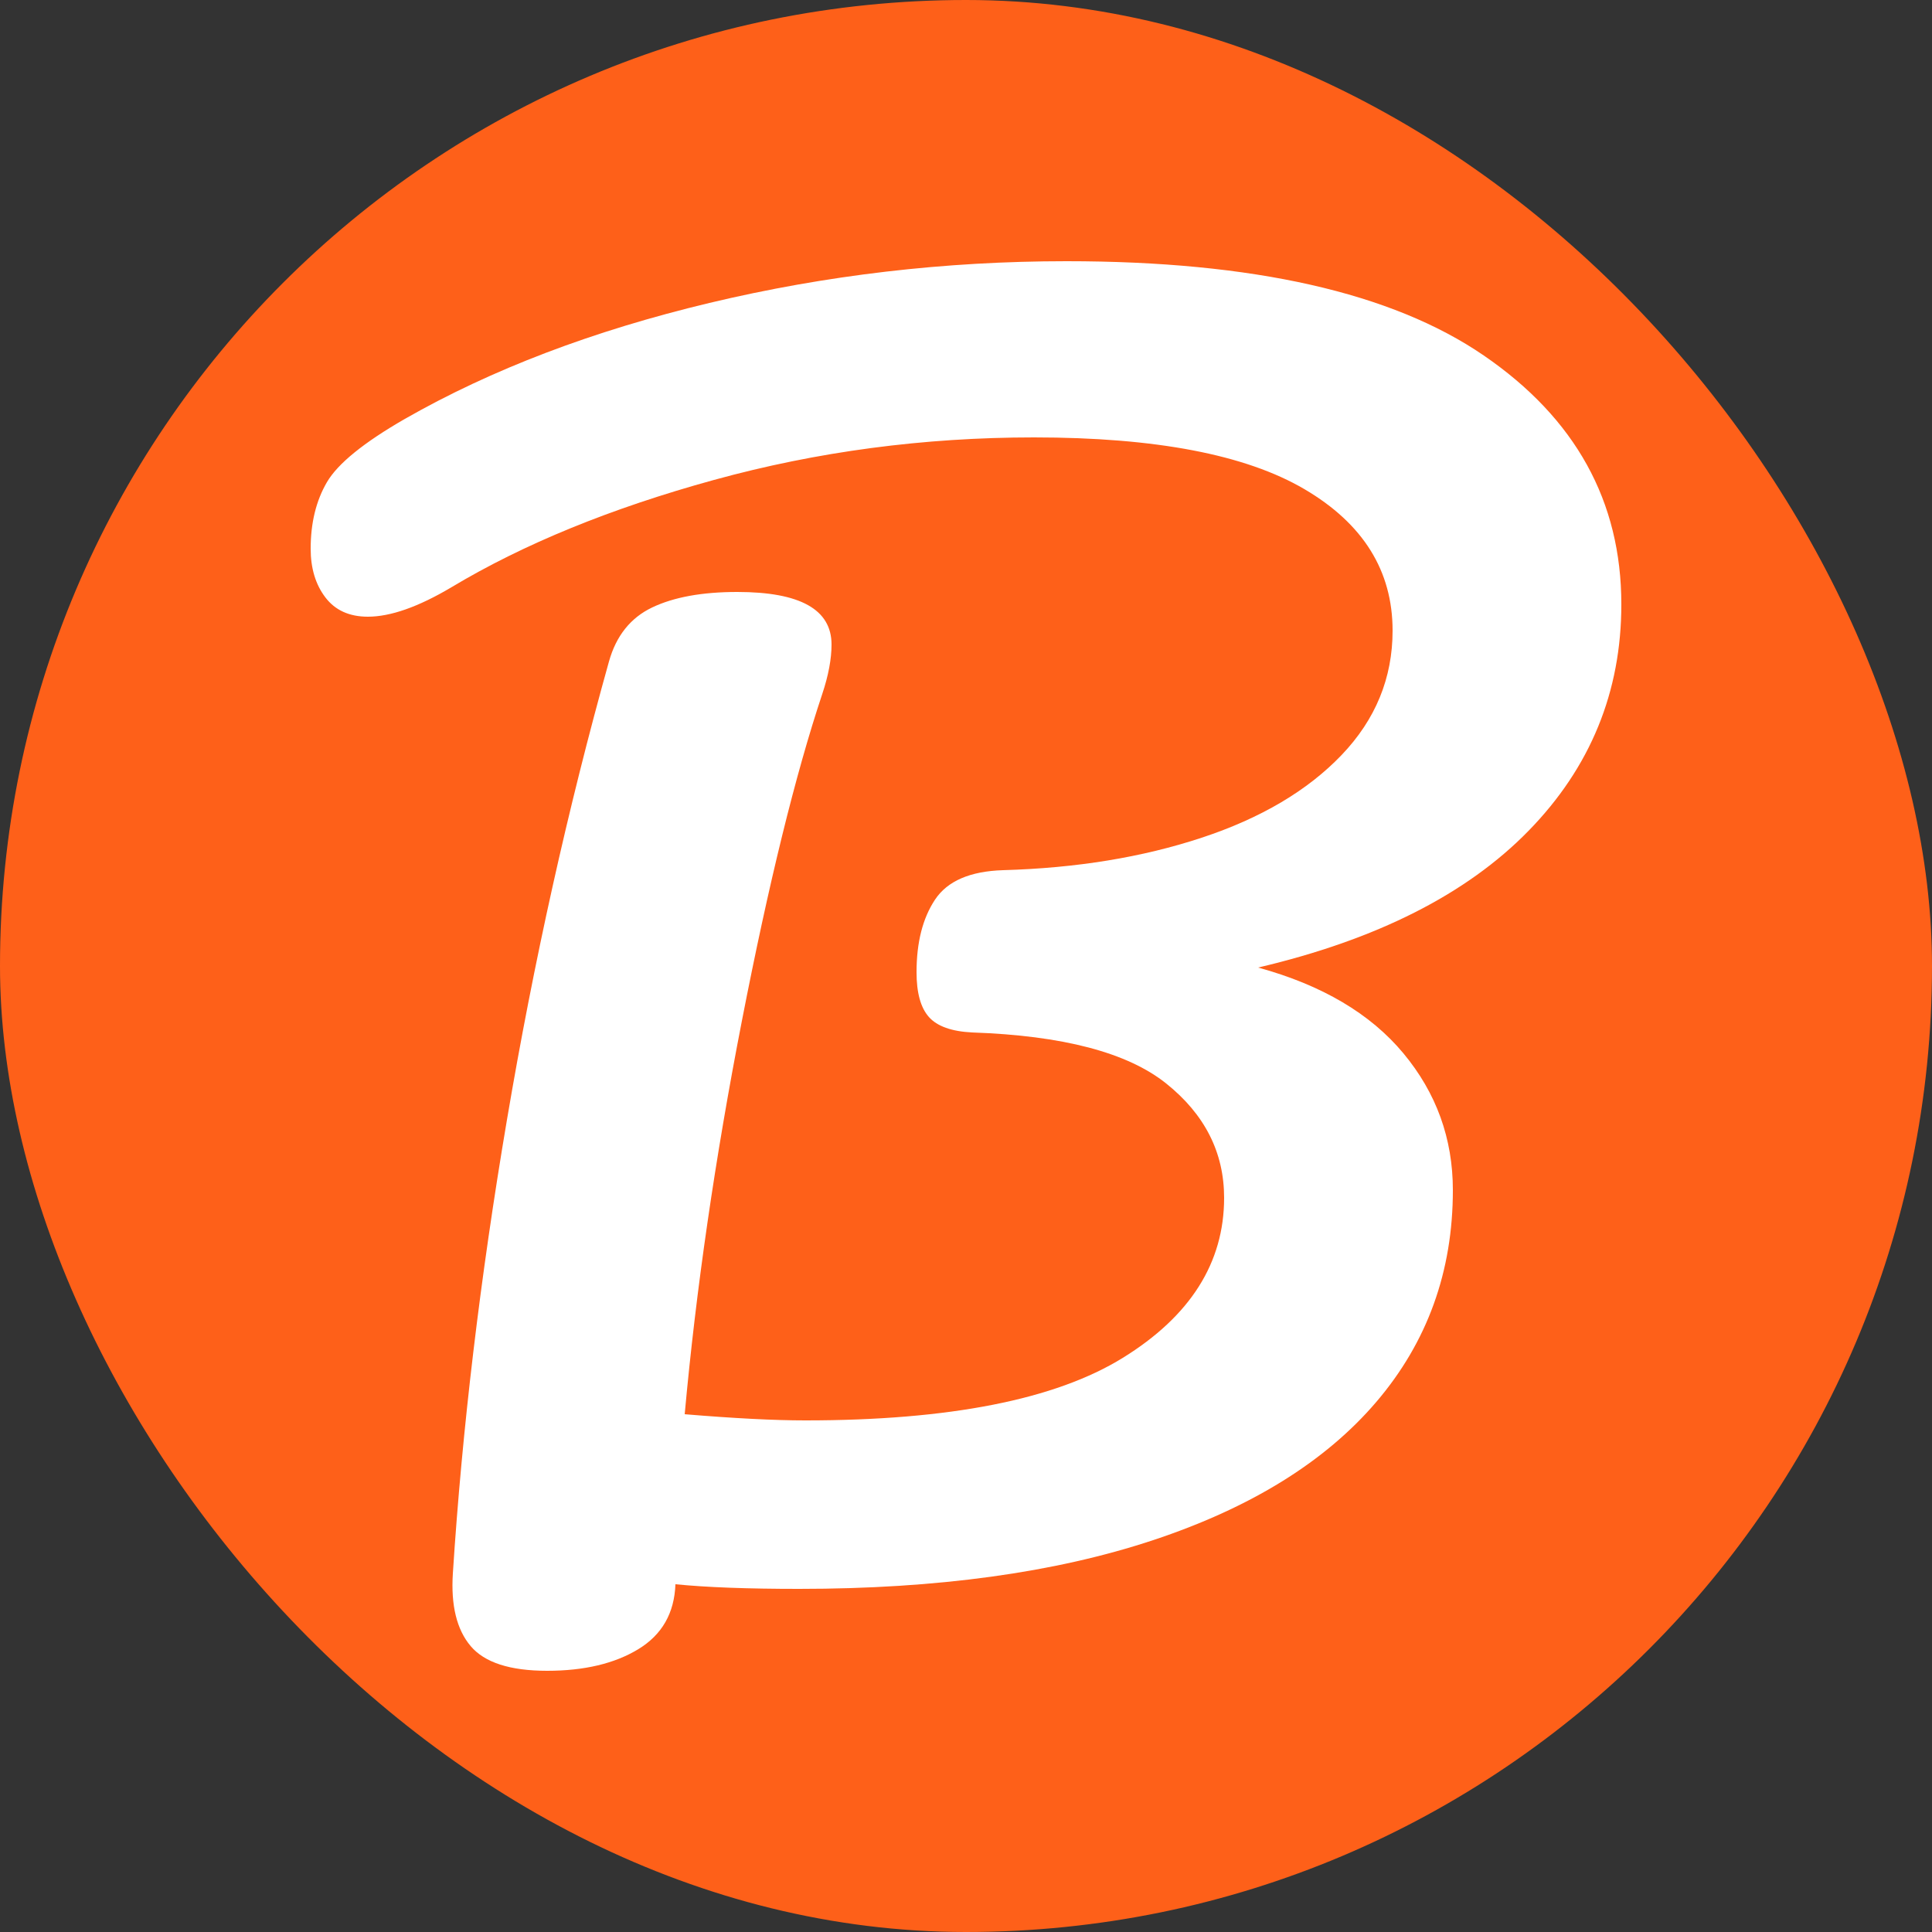
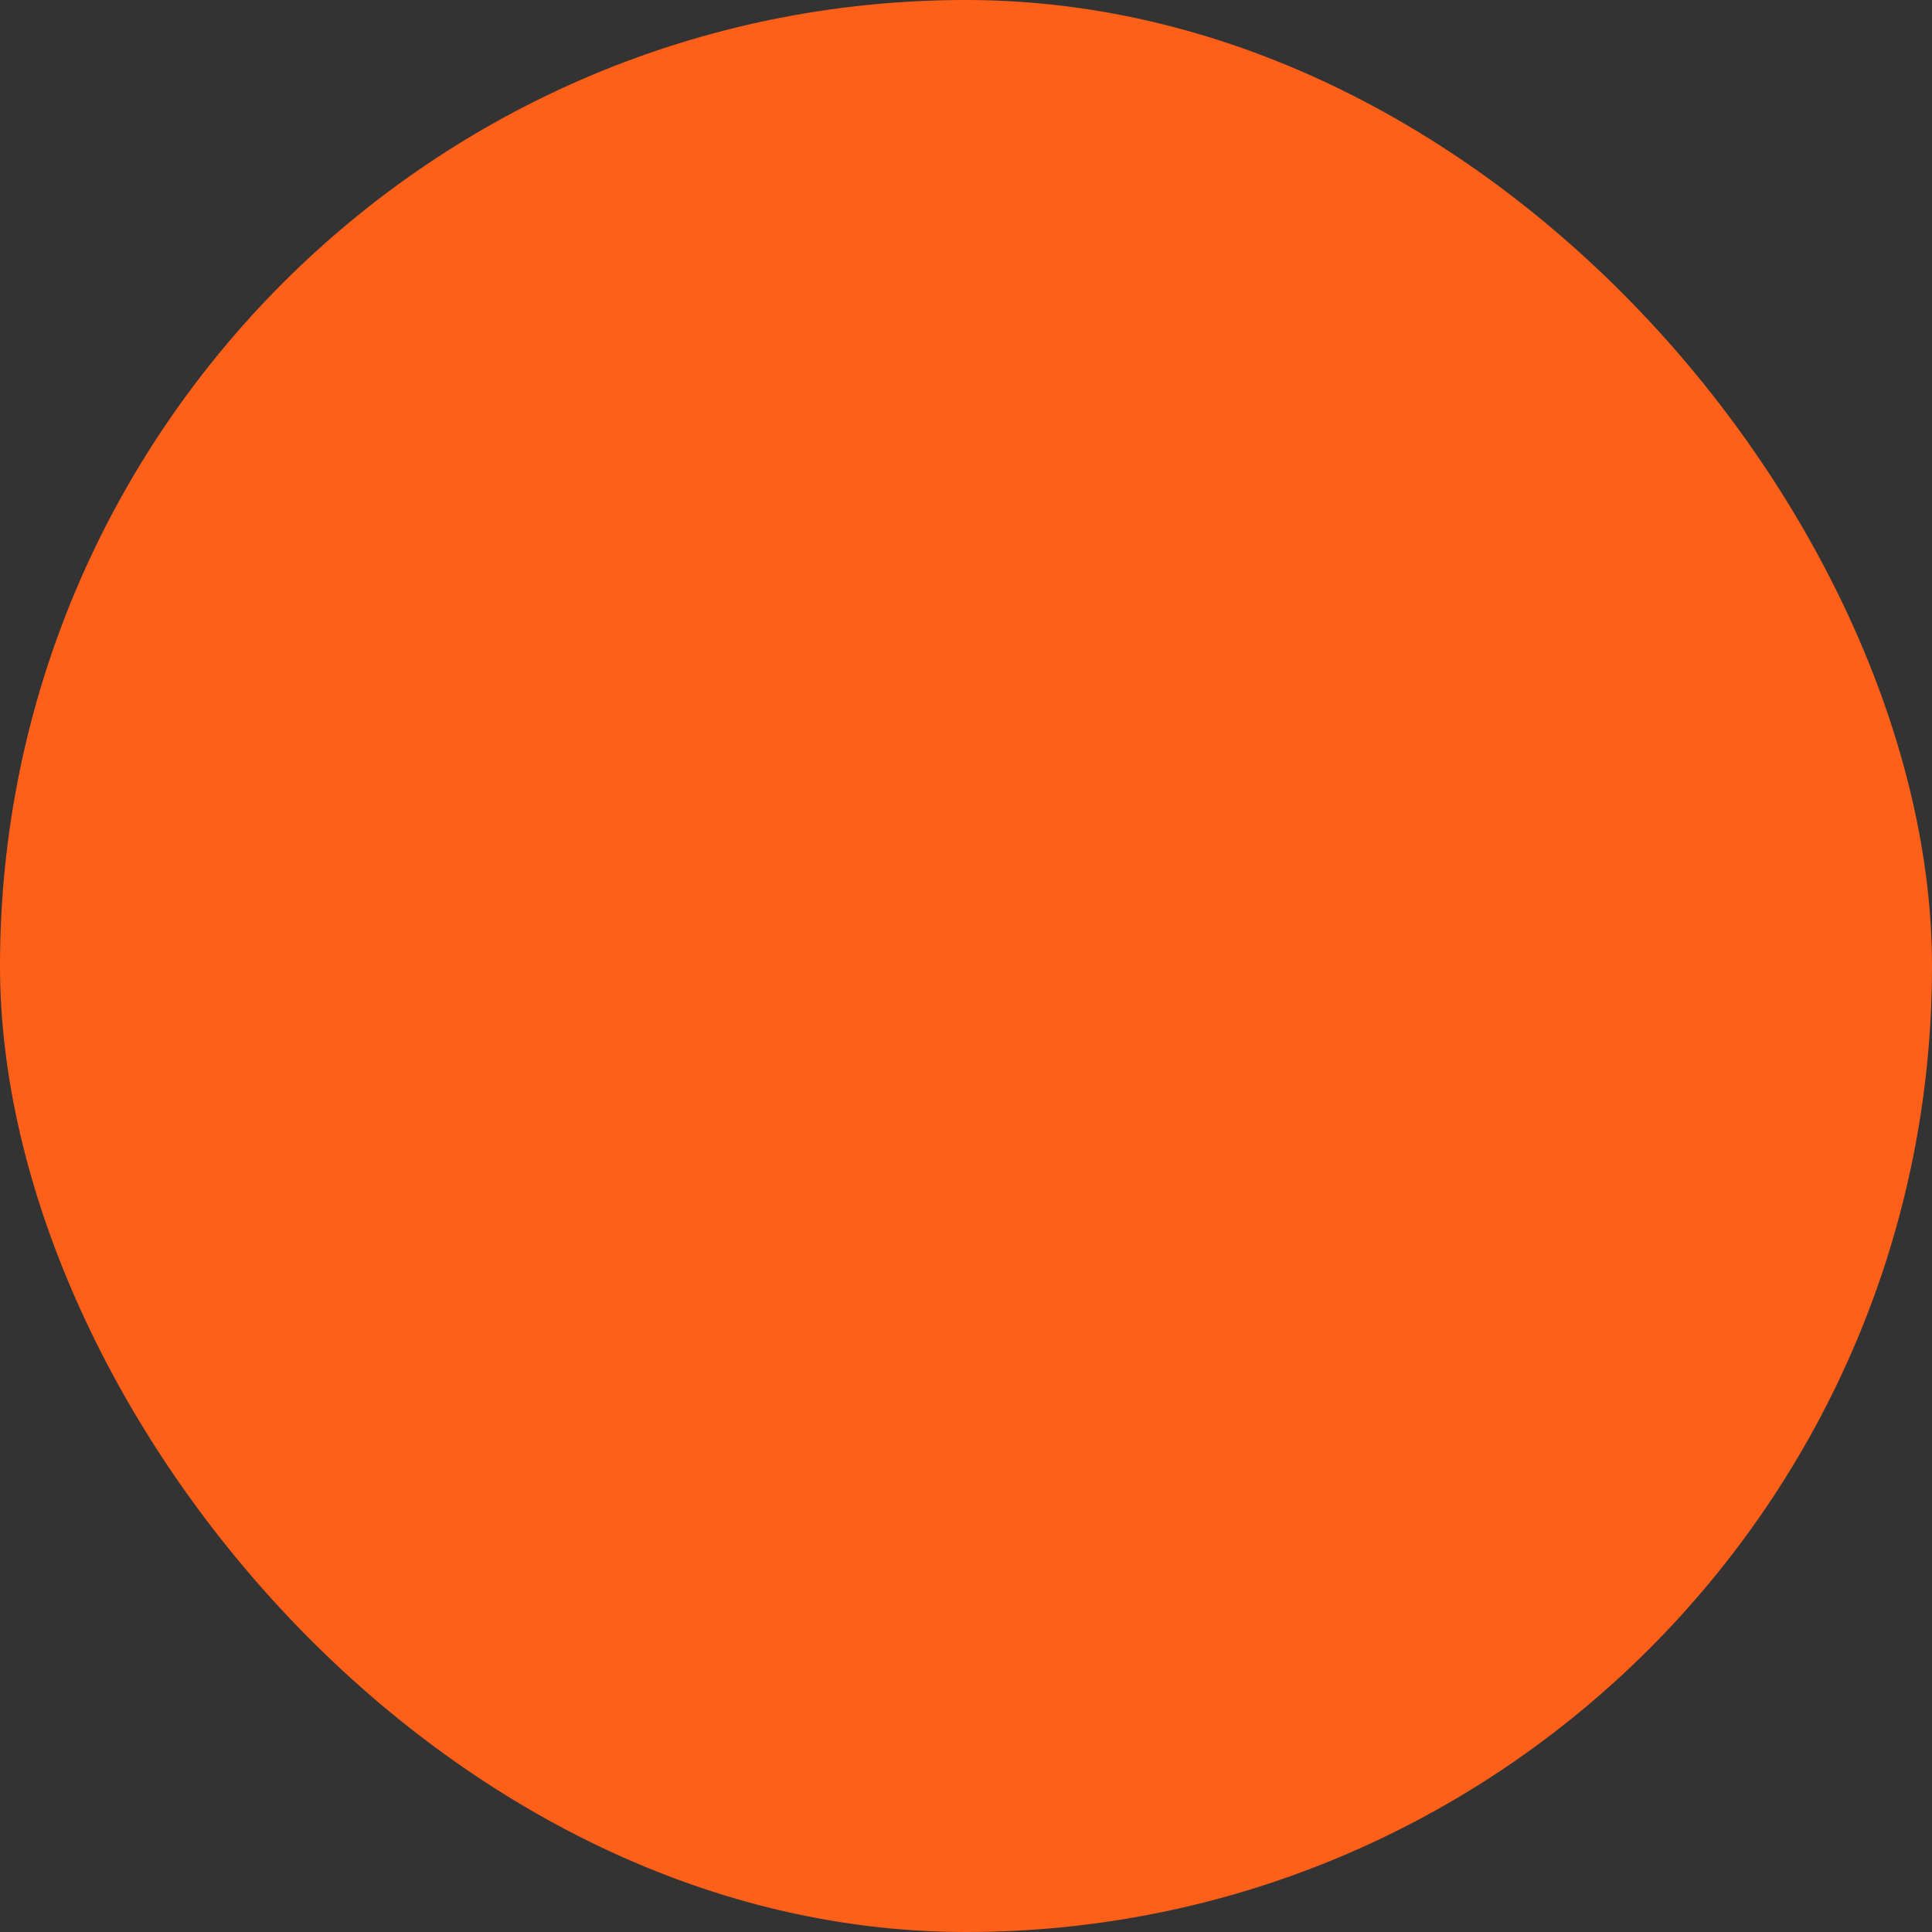
<svg xmlns="http://www.w3.org/2000/svg" width="256" height="256" viewBox="0 0 100 100">
  <rect x="0" y="0" width="100" height="100" fill="#333333" stroke="none" />
  <rect width="100" height="100" rx="50" fill="#fe6019" />
-   <path fill="#fff" d="M83.92 31.28Q83.92 38.08 79.12 43Q74.32 47.92 65.12 50.08L65.12 50.08Q70.08 51.44 72.64 54.52Q75.20 57.60 75.20 61.60L75.20 61.60Q75.20 67.92 71.24 72.56Q67.28 77.20 59.68 79.72Q52.08 82.24 41.36 82.24L41.36 82.24Q37.36 82.24 34.96 82L34.96 82Q34.88 84.24 33.04 85.36Q31.20 86.48 28.32 86.48L28.32 86.48Q25.44 86.48 24.36 85.20Q23.28 83.92 23.44 81.44L23.44 81.44Q24.16 70.24 26.24 57.96Q28.32 45.68 31.52 34.24L31.52 34.24Q32.08 32.24 33.76 31.44Q35.44 30.64 38.16 30.64L38.16 30.64Q43.04 30.64 43.04 33.36L43.04 33.36Q43.04 34.48 42.56 35.92L42.56 35.92Q40.48 42.16 38.40 52.84Q36.32 63.52 35.44 73.20L35.44 73.20Q39.28 73.52 41.68 73.52L41.68 73.52Q52.88 73.52 58.12 70.28Q63.36 67.04 63.36 62L63.36 62Q63.36 58.48 60.36 56.08Q57.36 53.68 50.32 53.44L50.32 53.44Q48.72 53.36 48.08 52.64Q47.44 51.92 47.44 50.32L47.44 50.32Q47.44 48 48.40 46.56Q49.36 45.12 51.92 45.04L51.92 45.04Q57.60 44.88 62.20 43.36Q66.80 41.84 69.44 39.08Q72.08 36.32 72.08 32.64L72.08 32.64Q72.08 28 67.52 25.32Q62.96 22.64 53.52 22.64L53.52 22.64Q44.96 22.64 36.96 24.84Q28.96 27.04 23.36 30.40L23.36 30.40Q20.80 31.92 19.04 31.92L19.04 31.92Q17.60 31.92 16.84 30.92Q16.08 29.92 16.08 28.40L16.08 28.40Q16.08 26.40 16.92 24.96Q17.76 23.52 20.96 21.68L20.96 21.68Q27.68 17.84 36.72 15.68Q45.76 13.52 55.20 13.52L55.20 13.52Q69.68 13.52 76.80 18.40Q83.92 23.28 83.92 31.28L83.92 31.28Z" />
</svg>